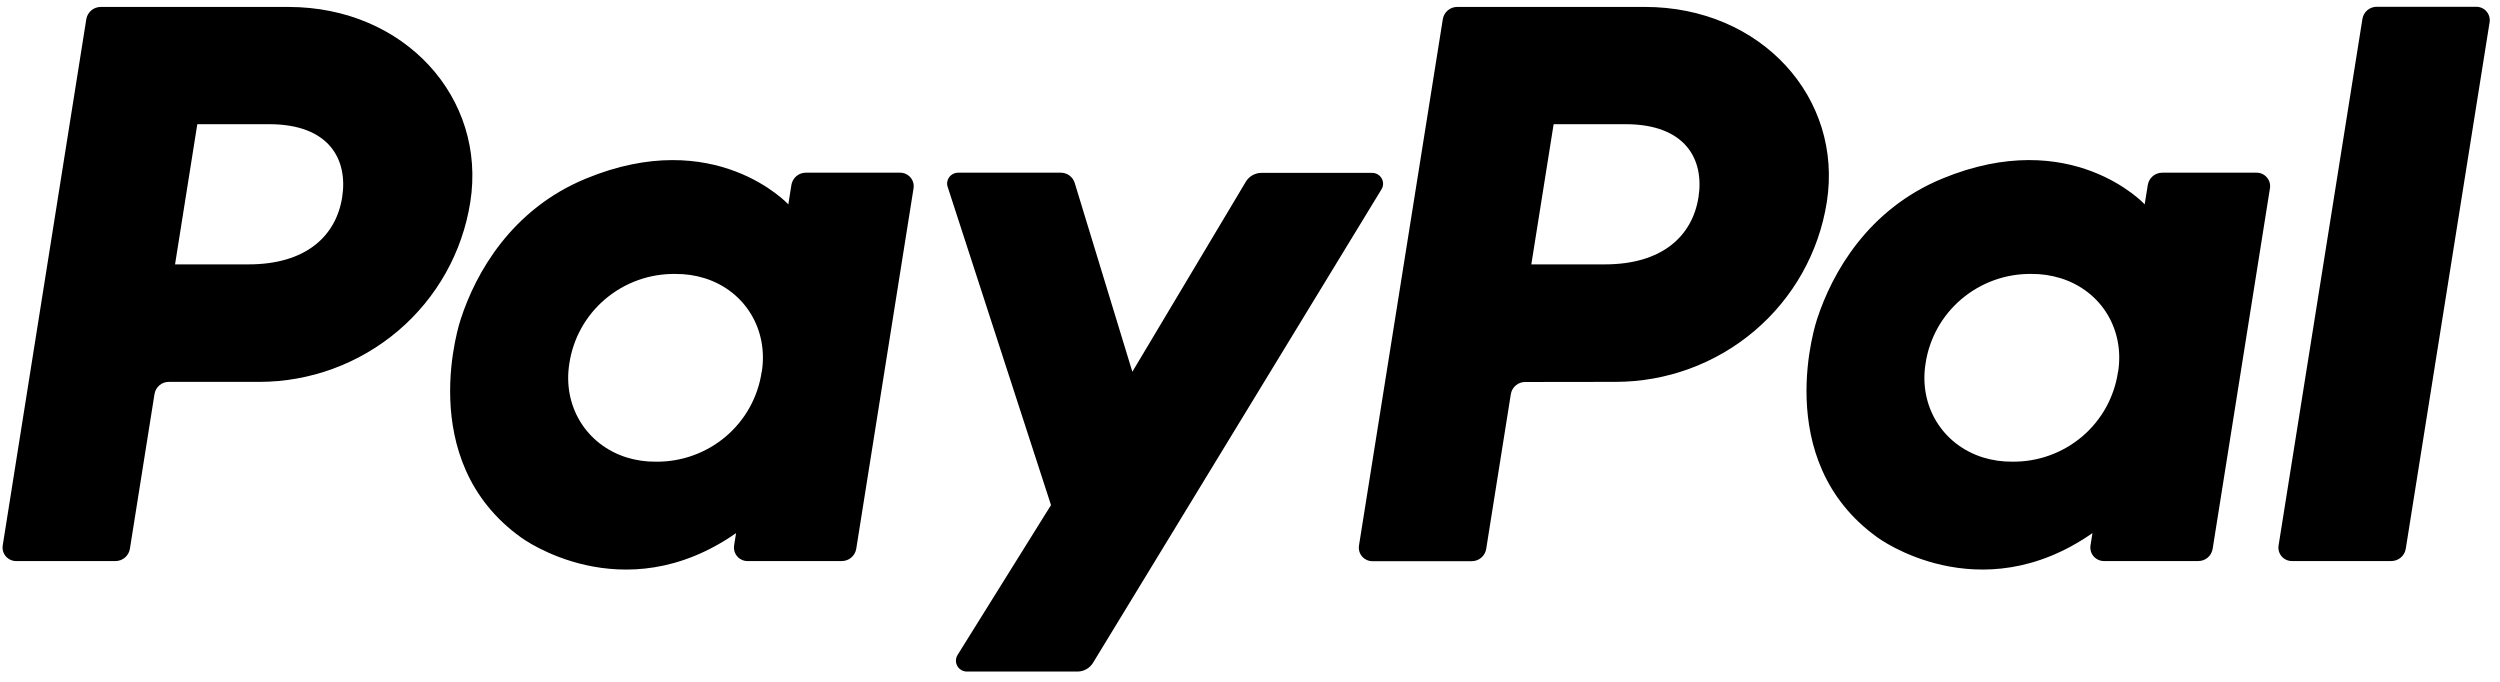
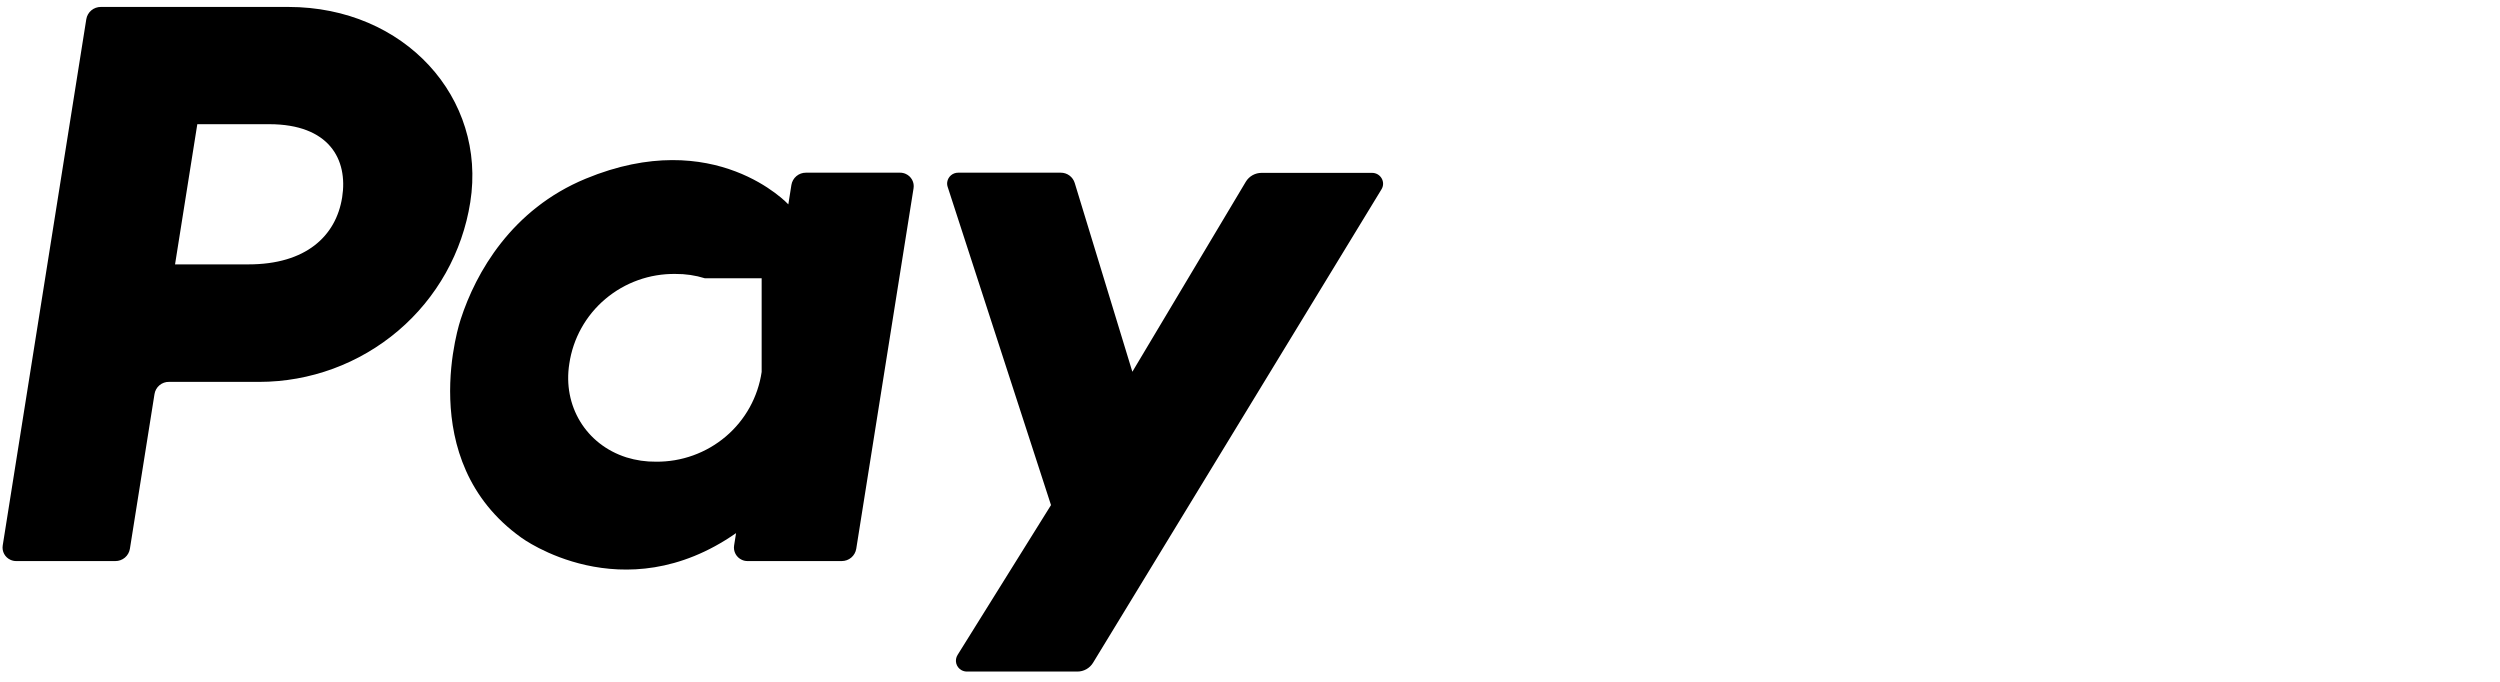
<svg xmlns="http://www.w3.org/2000/svg" width="242" height="66" viewBox="0 0 242 66" fill="none">
-   <path d="M228.68 1.846L220.566 52.801C220.536 52.988 220.547 53.179 220.598 53.362C220.65 53.544 220.741 53.713 220.864 53.857C220.988 54.001 221.142 54.115 221.315 54.194C221.487 54.272 221.675 54.311 221.865 54.309H231.467C231.805 54.312 232.134 54.193 232.393 53.975C232.652 53.756 232.824 53.453 232.878 53.118L240.992 2.164C241.022 1.976 241.011 1.785 240.96 1.603C240.908 1.42 240.818 1.251 240.694 1.107C240.57 0.964 240.417 0.849 240.244 0.771C240.071 0.693 239.883 0.653 239.693 0.656H230.091C229.752 0.649 229.421 0.766 229.161 0.985C228.902 1.204 228.73 1.51 228.68 1.846ZM218.427 16.716H209.316C208.978 16.713 208.65 16.831 208.391 17.049C208.132 17.267 207.96 17.571 207.907 17.904L207.605 19.78C207.605 19.78 200.529 12.111 188.001 17.294C180.814 20.262 177.364 26.393 175.895 30.884C175.895 30.884 171.236 44.535 181.774 52.049C181.774 52.049 191.546 59.276 202.55 51.604L202.359 52.801C202.315 53.082 202.365 53.37 202.5 53.62C202.635 53.871 202.849 54.07 203.108 54.188C203.28 54.268 203.468 54.309 203.658 54.309H212.774C213.114 54.316 213.445 54.198 213.705 53.979C213.964 53.76 214.135 53.454 214.186 53.118L219.731 18.224C219.762 18.037 219.751 17.846 219.699 17.663C219.647 17.481 219.555 17.313 219.43 17.171C219.306 17.026 219.152 16.91 218.979 16.831C218.806 16.752 218.617 16.714 218.427 16.716ZM205.021 36.001C204.665 38.438 203.432 40.663 201.553 42.257C199.665 43.856 197.262 44.72 194.788 44.689C193.818 44.7 192.851 44.559 191.924 44.272C187.991 43.019 185.746 39.271 186.391 35.208C186.75 32.771 187.984 30.549 189.864 28.956C191.75 27.355 194.15 26.489 196.624 26.516C197.595 26.506 198.561 26.648 199.488 26.936C203.445 28.182 205.68 31.935 205.031 36.003H205.021V36.001ZM156.372 36.965C161.313 36.965 166.091 35.21 169.845 32.02C173.59 28.841 176.07 24.424 176.834 19.572C178.429 9.479 170.484 0.67 159.219 0.67H141.073C140.735 0.666 140.406 0.785 140.147 1.003C139.889 1.222 139.717 1.526 139.664 1.86L131.548 52.815C131.504 53.096 131.553 53.384 131.689 53.634C131.824 53.885 132.037 54.084 132.296 54.202C132.47 54.282 132.656 54.323 132.846 54.323H142.454C142.793 54.326 143.122 54.208 143.38 53.989C143.639 53.771 143.811 53.467 143.864 53.132L146.246 38.17C146.296 37.833 146.467 37.527 146.727 37.307C146.987 37.088 147.318 36.97 147.658 36.977L156.372 36.965ZM164.409 19.113C163.816 22.845 160.908 25.592 155.345 25.592H148.232L150.392 12.022H157.377C163.129 12.032 165.001 15.398 164.409 19.123V19.113Z" fill="black" />
-   <path d="M120.601 17.581L109.612 35.987L104.035 17.717C103.947 17.425 103.767 17.17 103.522 16.989C103.277 16.809 102.98 16.713 102.676 16.716H92.758C92.502 16.713 92.252 16.802 92.056 16.968C91.861 17.133 91.731 17.364 91.692 17.618C91.668 17.786 91.686 17.957 91.743 18.117L101.737 48.892L92.697 63.393C92.621 63.513 92.569 63.647 92.546 63.787C92.523 63.926 92.528 64.07 92.562 64.208C92.596 64.345 92.658 64.475 92.744 64.588C92.83 64.701 92.938 64.795 93.061 64.865C93.227 64.96 93.415 65.009 93.606 65.007H104.287C104.592 65.008 104.892 64.93 105.158 64.781C105.424 64.632 105.647 64.418 105.806 64.157L133.722 18.337C133.823 18.178 133.879 17.994 133.883 17.805C133.887 17.616 133.839 17.43 133.744 17.266C133.65 17.102 133.513 16.966 133.349 16.872C133.184 16.779 132.997 16.731 132.808 16.734H122.13C121.824 16.732 121.522 16.808 121.254 16.956C120.986 17.105 120.761 17.32 120.601 17.581ZM87.136 16.716H78.017C77.678 16.713 77.349 16.832 77.09 17.05C76.831 17.269 76.659 17.574 76.606 17.909L76.311 19.783C76.311 19.783 69.228 12.113 56.7 17.296C49.515 20.264 46.063 26.395 44.601 30.887C44.601 30.887 39.937 44.537 50.474 52.051C50.474 52.051 60.247 59.278 71.251 51.606L71.061 52.803C71.016 53.084 71.065 53.372 71.2 53.623C71.335 53.873 71.549 54.073 71.809 54.19C71.981 54.271 72.169 54.311 72.359 54.311H81.476C81.814 54.313 82.142 54.195 82.401 53.976C82.659 53.758 82.831 53.454 82.885 53.12L88.432 18.226C88.478 17.945 88.429 17.656 88.293 17.405C88.158 17.154 87.944 16.955 87.684 16.837C87.512 16.758 87.326 16.717 87.136 16.716ZM73.728 36.005C73.369 38.44 72.136 40.661 70.258 42.253C68.371 43.852 65.971 44.718 63.497 44.691C62.528 44.702 61.563 44.561 60.638 44.275C56.706 43.021 54.464 39.273 55.109 35.208C55.468 32.766 56.707 30.539 58.593 28.946C60.486 27.346 62.895 26.483 65.374 26.518C66.345 26.508 67.313 26.65 68.24 26.939C72.157 28.184 74.387 31.936 73.74 36.005H73.728ZM25.081 36.967C30.014 36.965 34.784 35.21 38.542 32.017C42.284 28.837 44.761 24.422 45.523 19.573C47.12 9.481 39.173 0.672 27.913 0.672H9.764C9.426 0.669 9.097 0.787 8.838 1.005C8.579 1.223 8.407 1.526 8.353 1.861L0.263 52.801C0.218 53.083 0.267 53.371 0.402 53.622C0.538 53.873 0.752 54.073 1.012 54.19C1.184 54.269 1.372 54.311 1.562 54.311H11.164C11.503 54.314 11.832 54.196 12.091 53.977C12.35 53.758 12.522 53.453 12.575 53.118L14.954 38.156C15.004 37.82 15.175 37.514 15.435 37.294C15.695 37.075 16.025 36.958 16.365 36.965L25.081 36.967ZM33.118 19.114C32.526 22.845 29.619 25.592 24.056 25.592H16.944L19.099 12.022H26.084C31.838 12.033 33.709 15.4 33.118 19.124V19.114Z" fill="black" />
+   <path d="M120.601 17.581L109.612 35.987L104.035 17.717C103.947 17.425 103.767 17.17 103.522 16.989C103.277 16.809 102.98 16.713 102.676 16.716H92.758C92.502 16.713 92.252 16.802 92.056 16.968C91.861 17.133 91.731 17.364 91.692 17.618C91.668 17.786 91.686 17.957 91.743 18.117L101.737 48.892L92.697 63.393C92.621 63.513 92.569 63.647 92.546 63.787C92.523 63.926 92.528 64.07 92.562 64.208C92.596 64.345 92.658 64.475 92.744 64.588C92.83 64.701 92.938 64.795 93.061 64.865C93.227 64.96 93.415 65.009 93.606 65.007H104.287C104.592 65.008 104.892 64.93 105.158 64.781C105.424 64.632 105.647 64.418 105.806 64.157L133.722 18.337C133.823 18.178 133.879 17.994 133.883 17.805C133.887 17.616 133.839 17.43 133.744 17.266C133.65 17.102 133.513 16.966 133.349 16.872C133.184 16.779 132.997 16.731 132.808 16.734H122.13C121.824 16.732 121.522 16.808 121.254 16.956C120.986 17.105 120.761 17.32 120.601 17.581ZM87.136 16.716H78.017C77.678 16.713 77.349 16.832 77.09 17.05C76.831 17.269 76.659 17.574 76.606 17.909L76.311 19.783C76.311 19.783 69.228 12.113 56.7 17.296C49.515 20.264 46.063 26.395 44.601 30.887C44.601 30.887 39.937 44.537 50.474 52.051C50.474 52.051 60.247 59.278 71.251 51.606L71.061 52.803C71.016 53.084 71.065 53.372 71.2 53.623C71.335 53.873 71.549 54.073 71.809 54.19C71.981 54.271 72.169 54.311 72.359 54.311H81.476C81.814 54.313 82.142 54.195 82.401 53.976C82.659 53.758 82.831 53.454 82.885 53.12L88.432 18.226C88.478 17.945 88.429 17.656 88.293 17.405C88.158 17.154 87.944 16.955 87.684 16.837C87.512 16.758 87.326 16.717 87.136 16.716ZM73.728 36.005C73.369 38.44 72.136 40.661 70.258 42.253C68.371 43.852 65.971 44.718 63.497 44.691C62.528 44.702 61.563 44.561 60.638 44.275C56.706 43.021 54.464 39.273 55.109 35.208C55.468 32.766 56.707 30.539 58.593 28.946C60.486 27.346 62.895 26.483 65.374 26.518C66.345 26.508 67.313 26.65 68.24 26.939H73.728ZM25.081 36.967C30.014 36.965 34.784 35.21 38.542 32.017C42.284 28.837 44.761 24.422 45.523 19.573C47.12 9.481 39.173 0.672 27.913 0.672H9.764C9.426 0.669 9.097 0.787 8.838 1.005C8.579 1.223 8.407 1.526 8.353 1.861L0.263 52.801C0.218 53.083 0.267 53.371 0.402 53.622C0.538 53.873 0.752 54.073 1.012 54.19C1.184 54.269 1.372 54.311 1.562 54.311H11.164C11.503 54.314 11.832 54.196 12.091 53.977C12.35 53.758 12.522 53.453 12.575 53.118L14.954 38.156C15.004 37.82 15.175 37.514 15.435 37.294C15.695 37.075 16.025 36.958 16.365 36.965L25.081 36.967ZM33.118 19.114C32.526 22.845 29.619 25.592 24.056 25.592H16.944L19.099 12.022H26.084C31.838 12.033 33.709 15.4 33.118 19.124V19.114Z" fill="black" />
</svg>